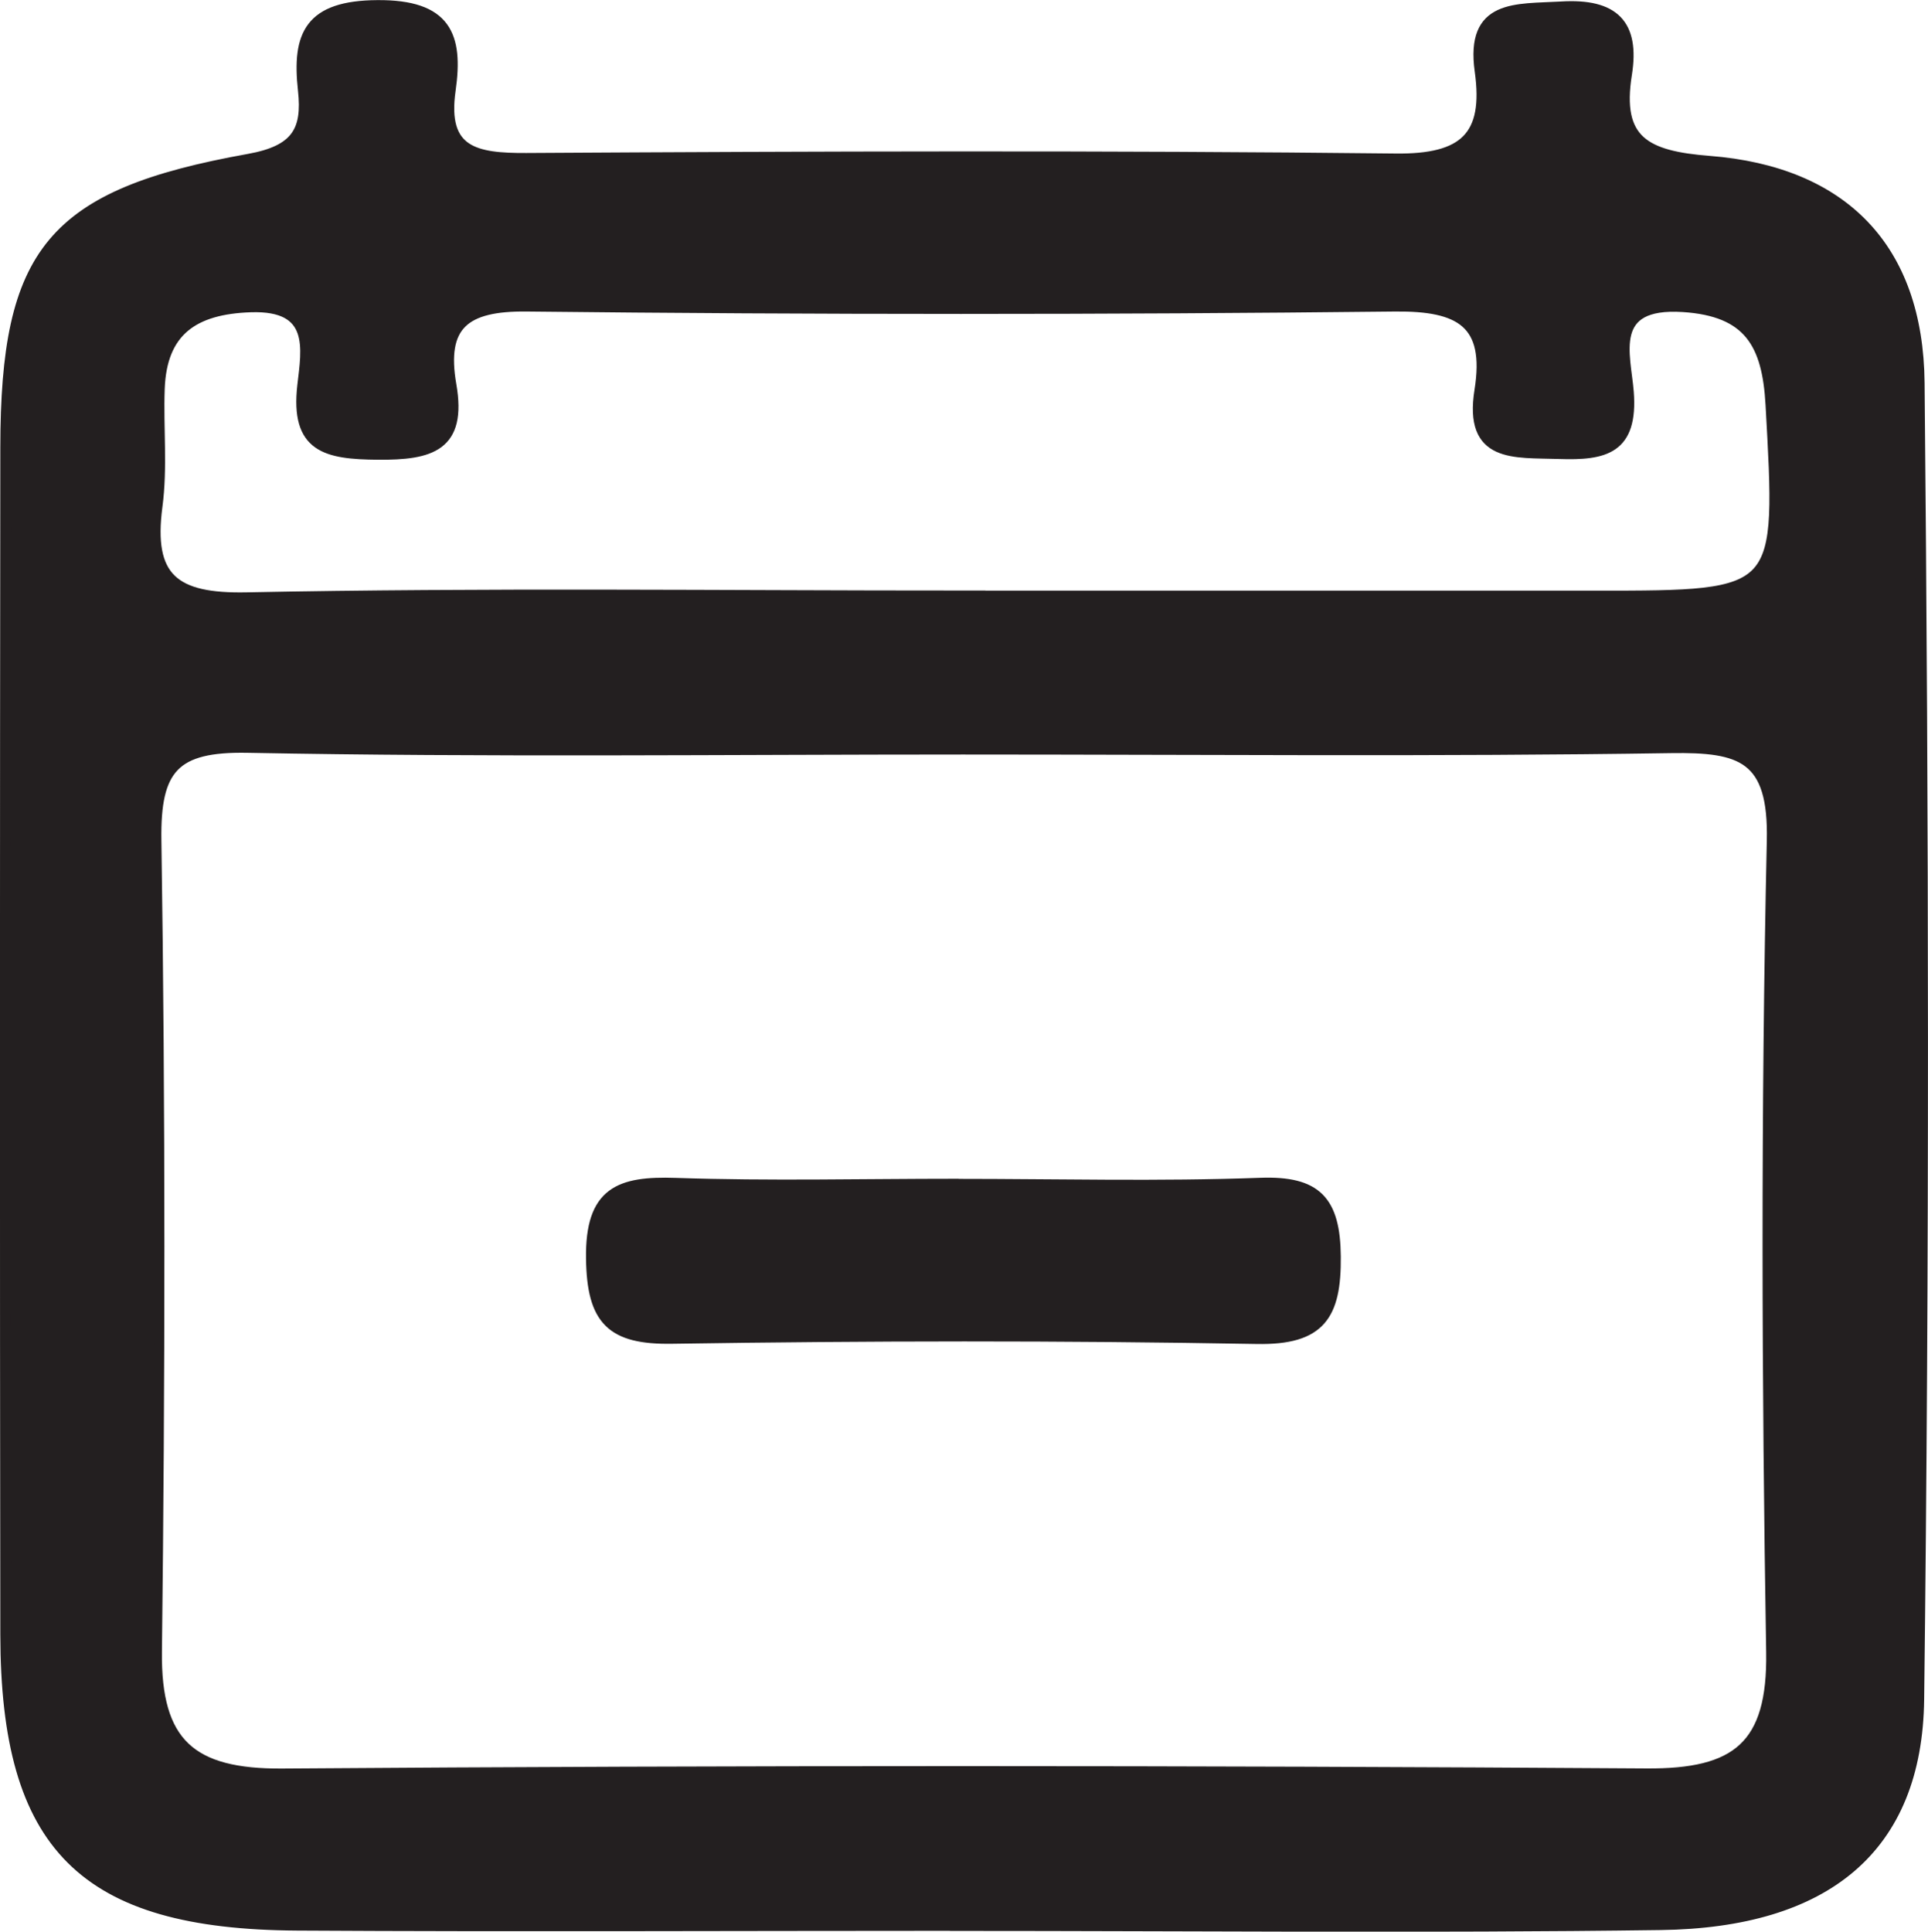
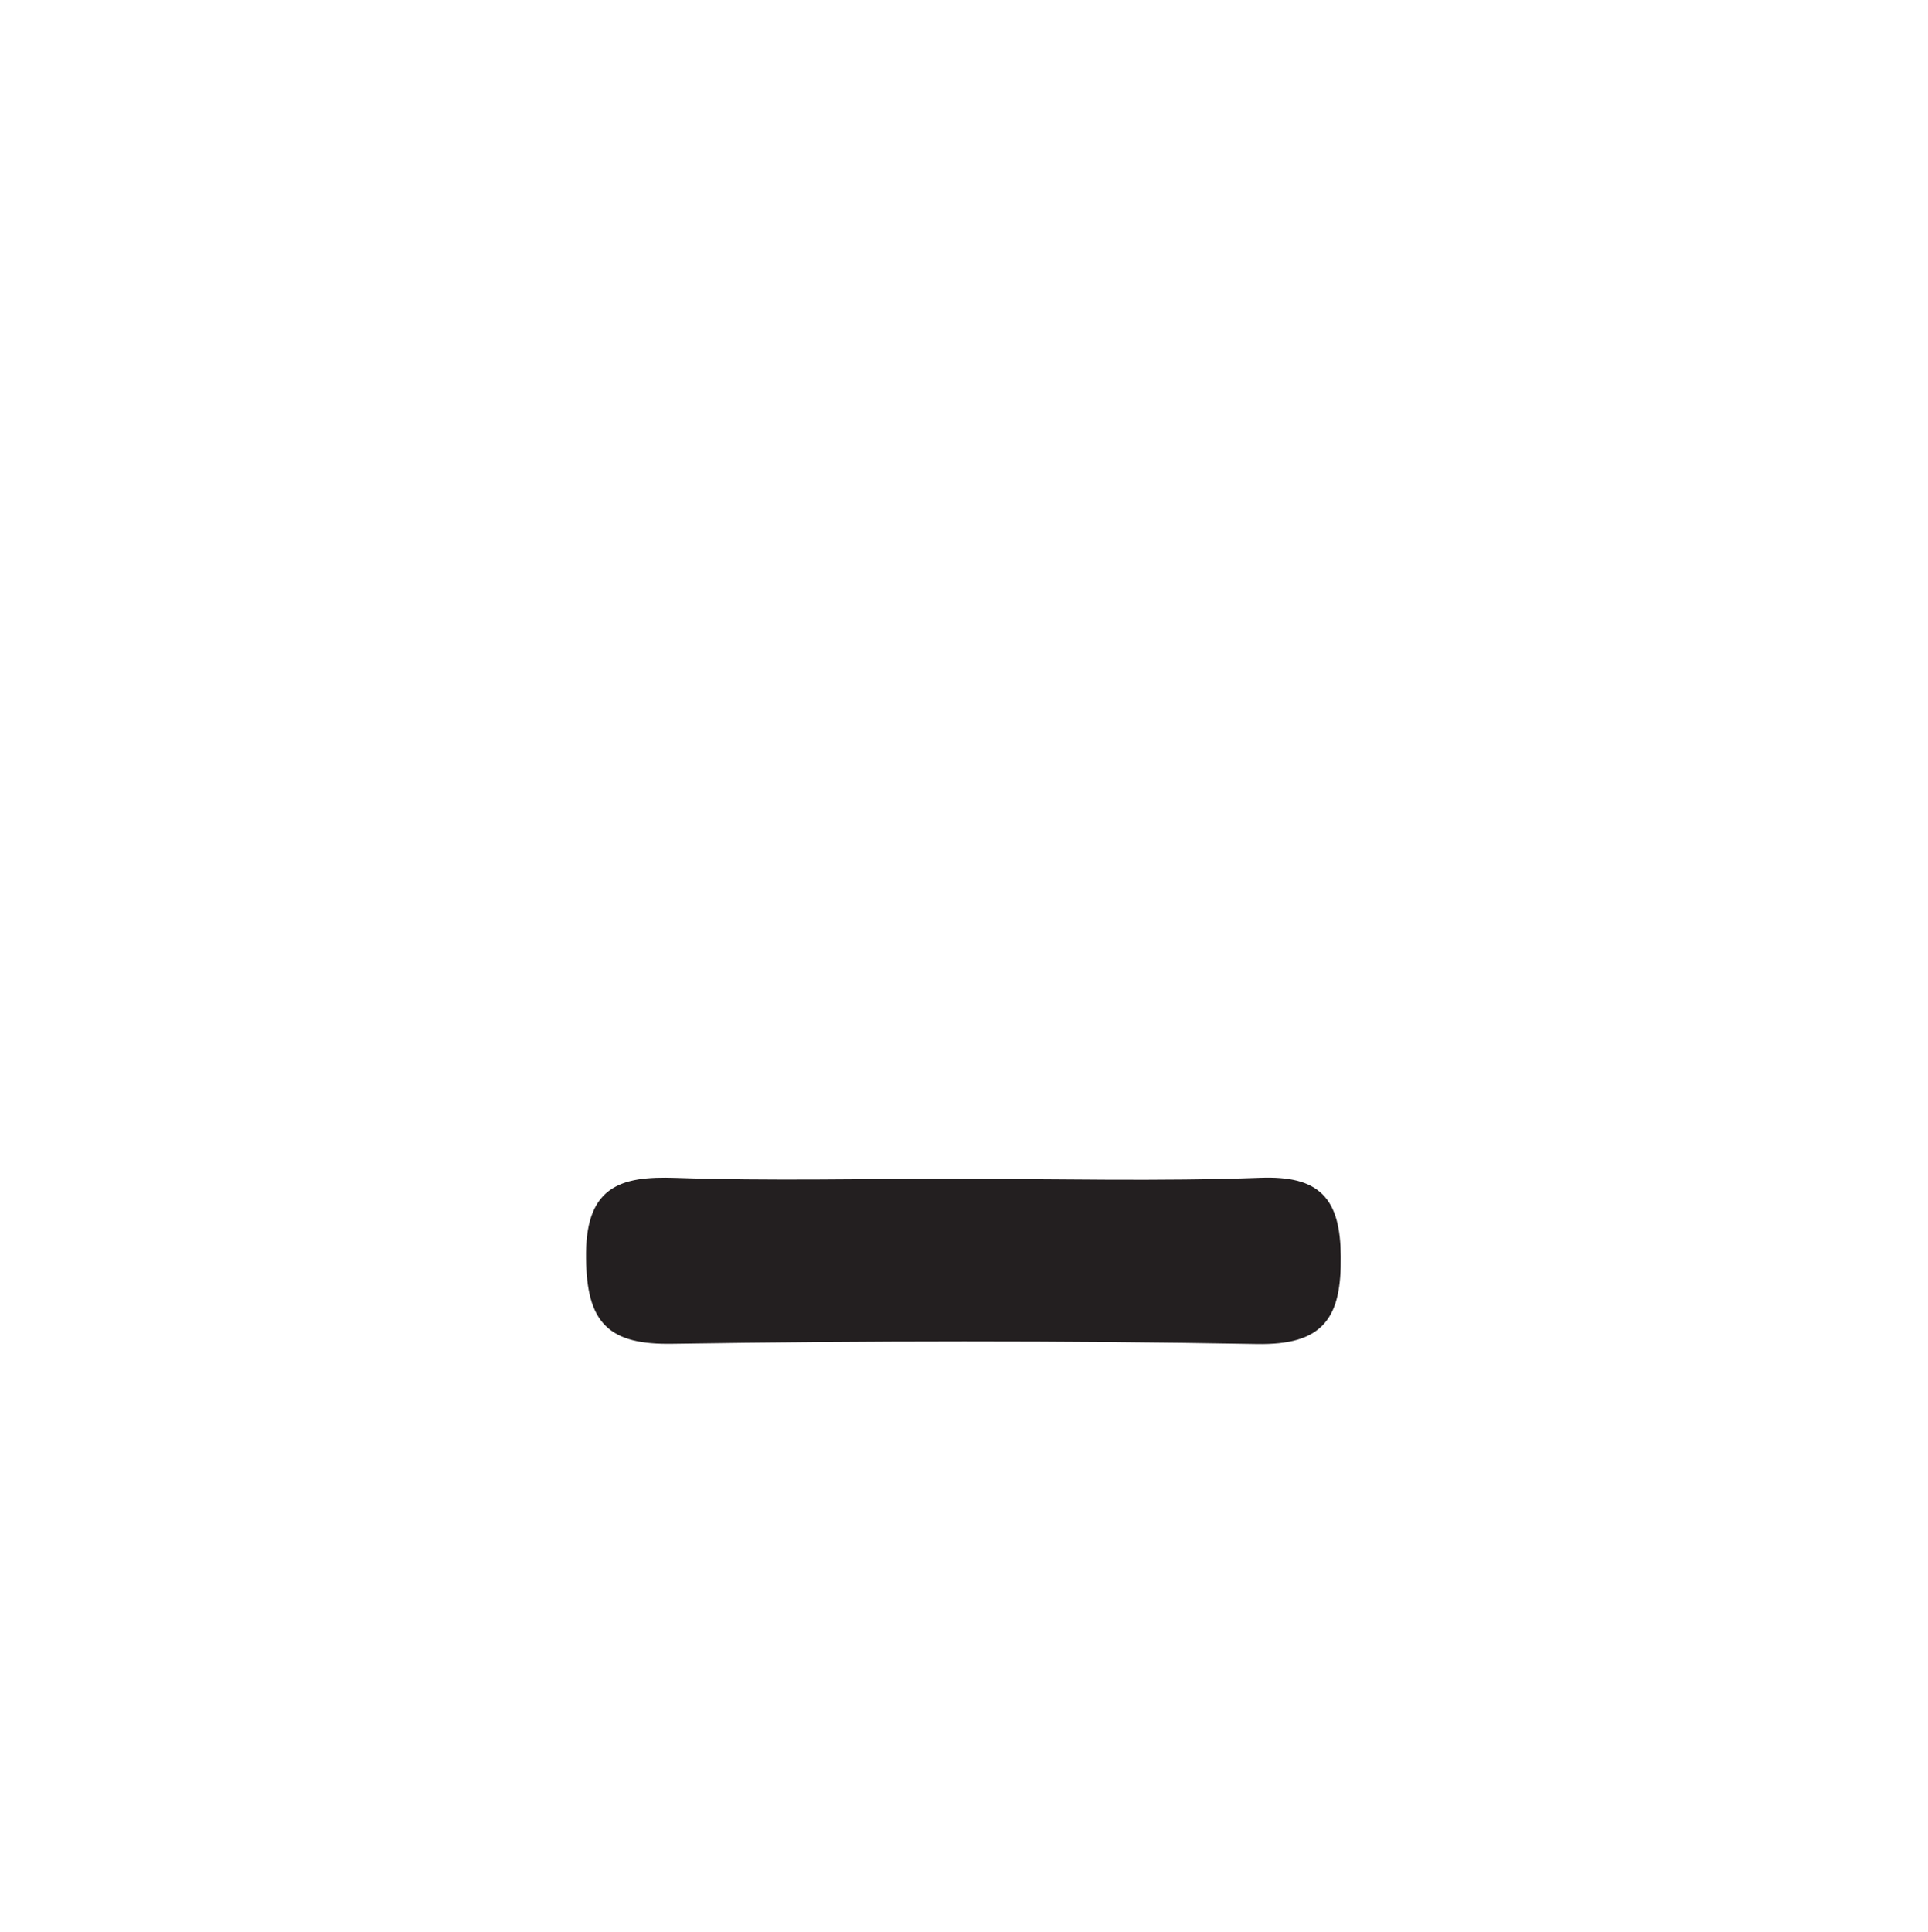
<svg xmlns="http://www.w3.org/2000/svg" id="uuid-421316fc-429b-485d-b210-85f62193e268" viewBox="0 0 180.85 181.18">
  <g id="uuid-a863ddb7-c24e-4713-8673-5154843878d5">
-     <path d="m89.62,180.6c-20.58,0-41.16.1-61.74-.02-20.06-.12-27.32-7.39-27.35-27.26-.05-37.12-.04-74.24,0-111.35.02-18.38,4.31-23.72,22.8-27.04,4.48-.8,5.54-2.67,5.12-6.46-.58-5.23.61-7.92,6.96-7.96,6.44-.04,7.56,2.83,6.83,7.94-.84,5.86,2.37,6.42,7.12,6.4,27.19-.16,54.39-.25,81.58.05,6.38.07,8.76-2.06,7.89-8.24-.88-6.29,3.37-5.77,7.62-6.02,4.94-.3,6.87,1.64,6.13,6.31-1.01,6.28,1.75,7.7,7.76,8.17,12.5.98,19.57,8.13,19.69,20.8.4,41.15.46,82.32-.04,123.47-.17,13.98-8.74,20.93-24.22,21.14-22.05.3-44.1.08-66.15.08Zm.91-110.33c-22.44,0-44.88.27-67.3-.16-6.89-.13-8.69,1.95-8.59,8.68.38,25.37.35,50.76.05,76.13-.1,8.6,3.23,11.52,11.78,11.46,42.66-.31,85.33-.29,127.99-.01,8.43.06,11.85-2.57,11.71-11.39-.42-25.37-.5-50.76.06-76.13.18-7.89-2.89-8.81-9.5-8.71-22.06.34-44.13.13-66.2.13Zm-.26-14.37c19.81,0,39.63,0,59.44,0,17.57,0,17.4,0,16.4-17.96-.32-5.7-2.05-8.77-8.24-9.17-7.16-.46-5.39,4.53-5.12,8,.41,5.34-2.23,5.93-6.53,5.78-4.2-.14-8.43.42-7.41-5.94,1.01-6.34-1.83-7.95-7.94-7.89-27.15.3-54.31.3-81.45,0-5.86-.07-8.09,1.76-7.11,7.39,1,5.74-1.91,6.55-6.86,6.51-4.85-.04-7.73-.64-7.06-6.47.39-3.41,1.23-7.57-4.88-7.36-5.32.18-8.37,2.22-8.56,7.7-.13,3.66.27,7.38-.21,10.99-.89,6.74,1.55,8.72,8.41,8.58,22.37-.45,44.76-.17,67.14-.17Z" fill="#231f20" stroke="#231f20" stroke-miterlimit="10" />
    <path d="m89.72,111.07c9.51,0,19.02.25,28.51-.1,5.26-.19,6.99,1.66,7.04,6.88.05,5.51-1.4,7.82-7.39,7.71-18.27-.33-36.56-.3-54.84-.02-5.69.09-7.49-1.72-7.57-7.49-.09-6.27,2.66-7.25,7.92-7.07,8.76.3,17.55.08,26.32.08Z" fill="#231f20" stroke="#231f20" stroke-miterlimit="10" />
  </g>
</svg>